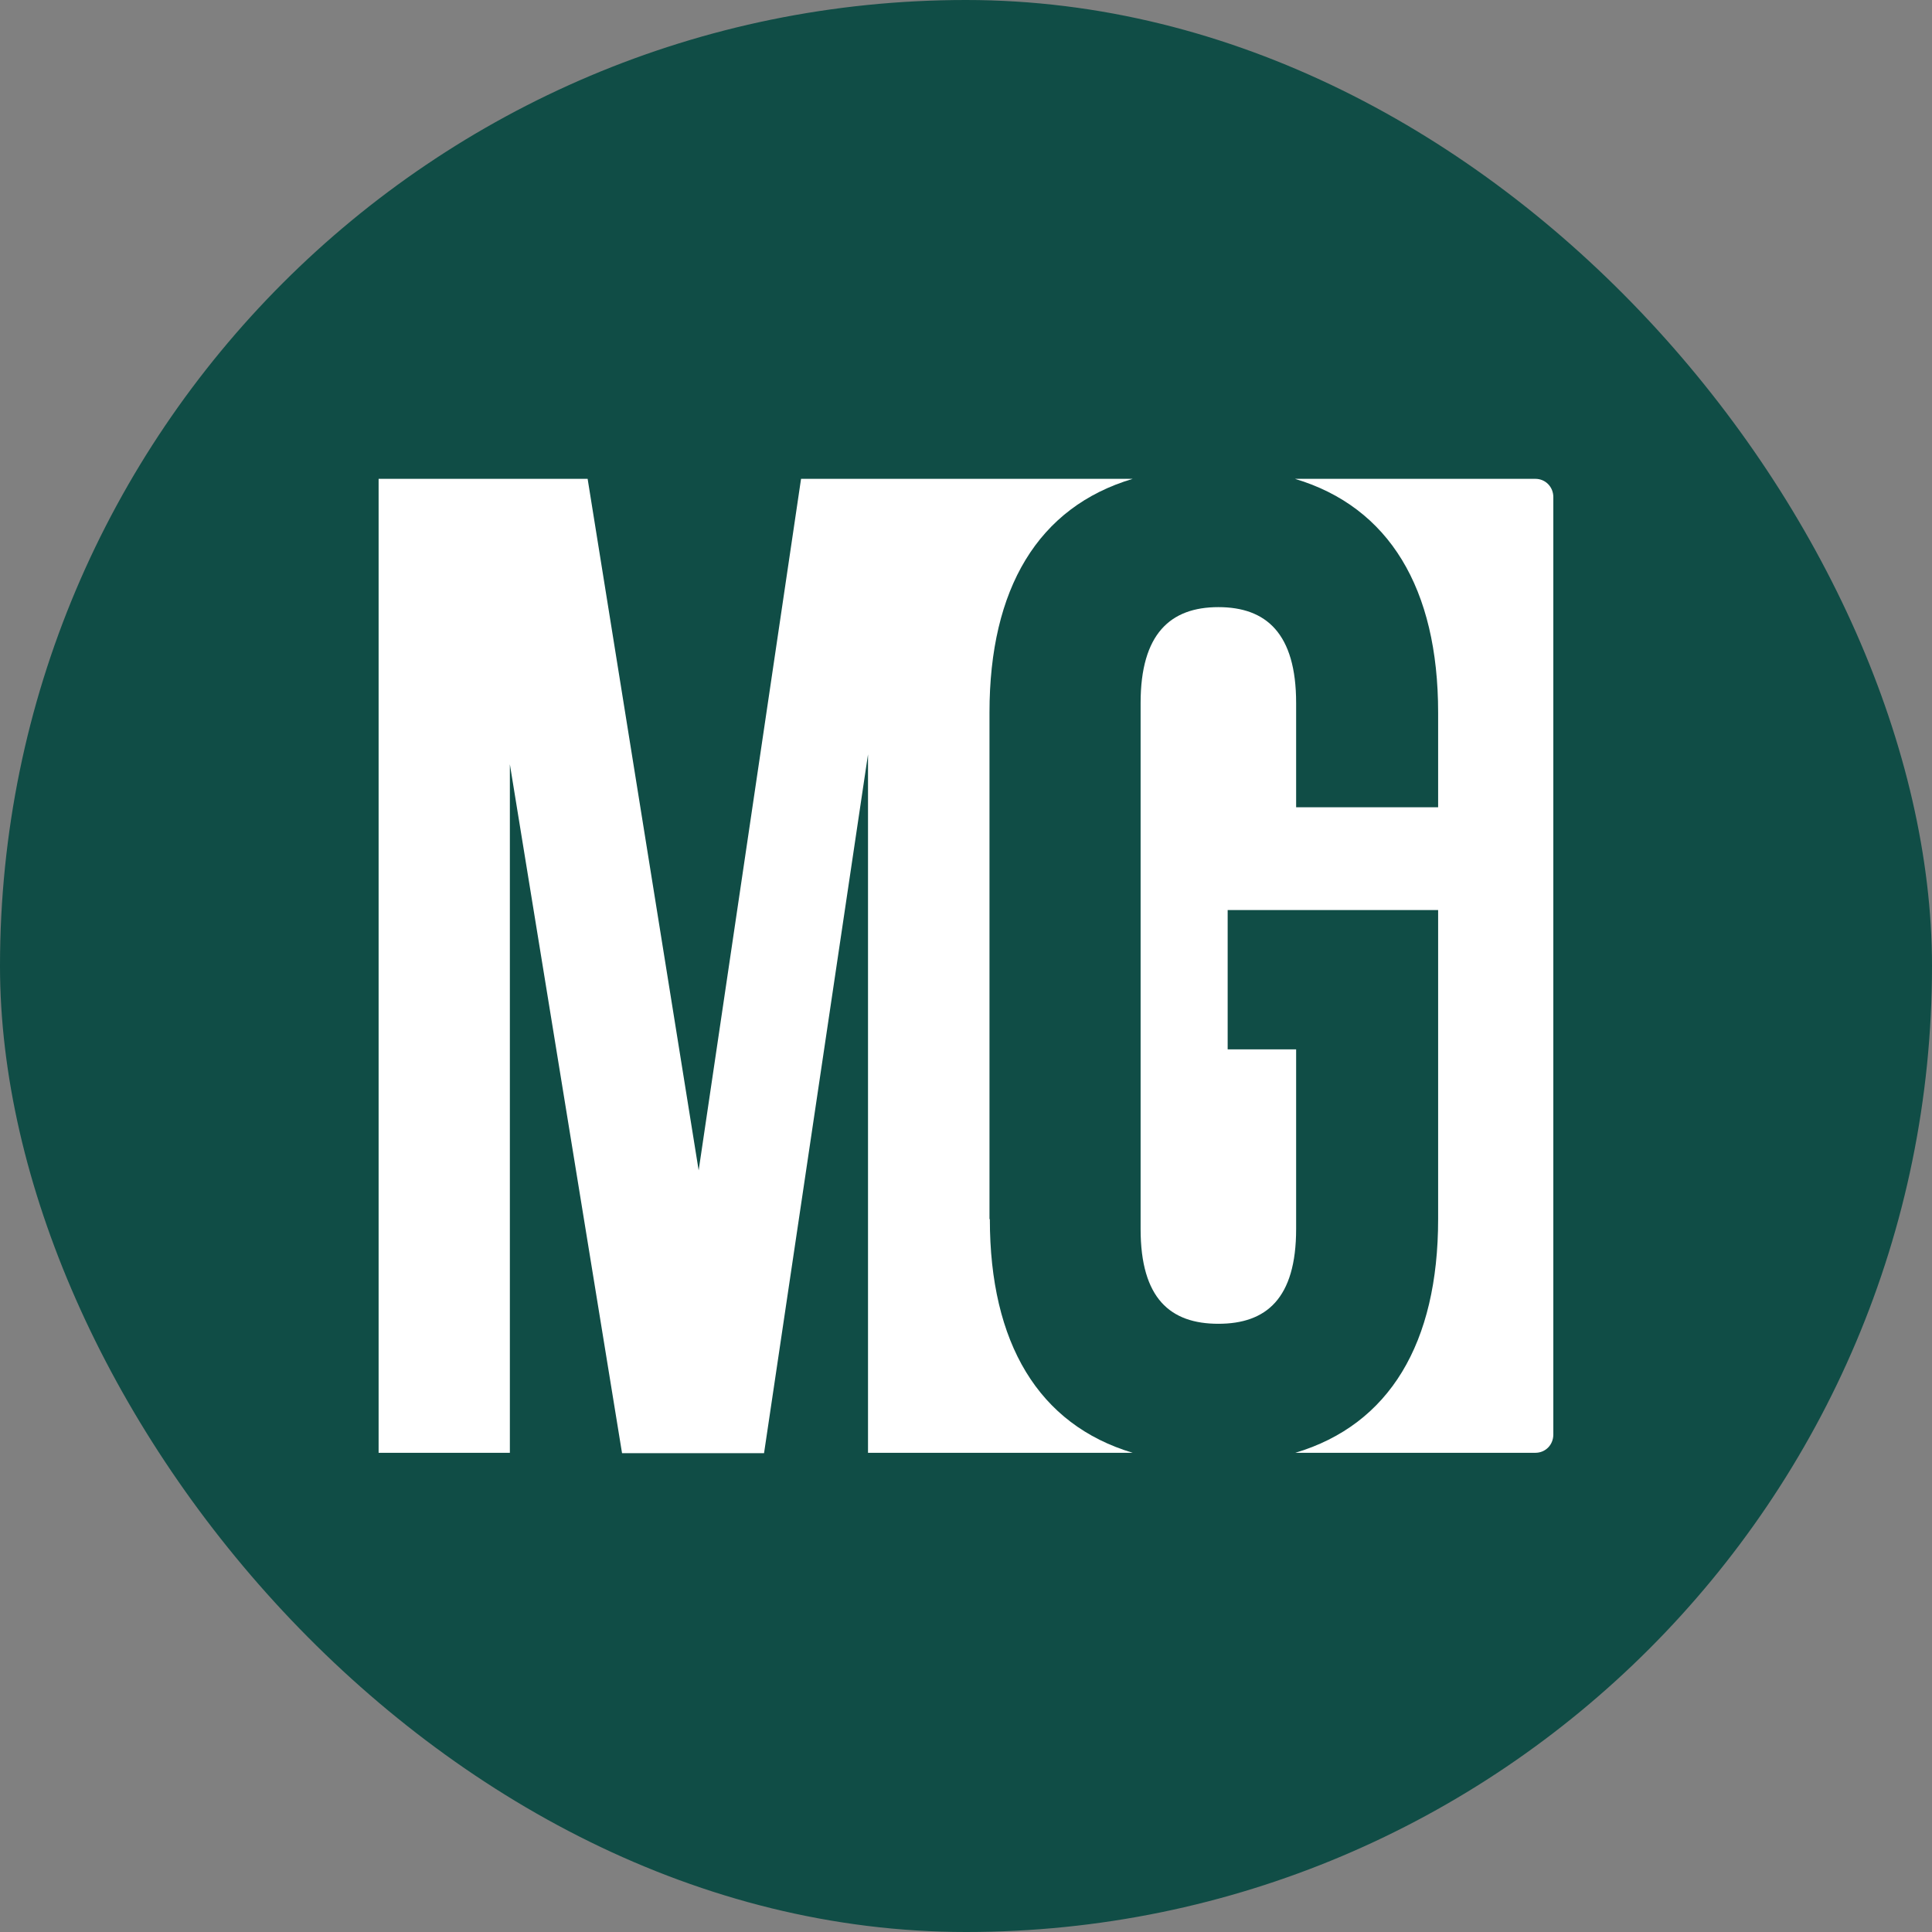
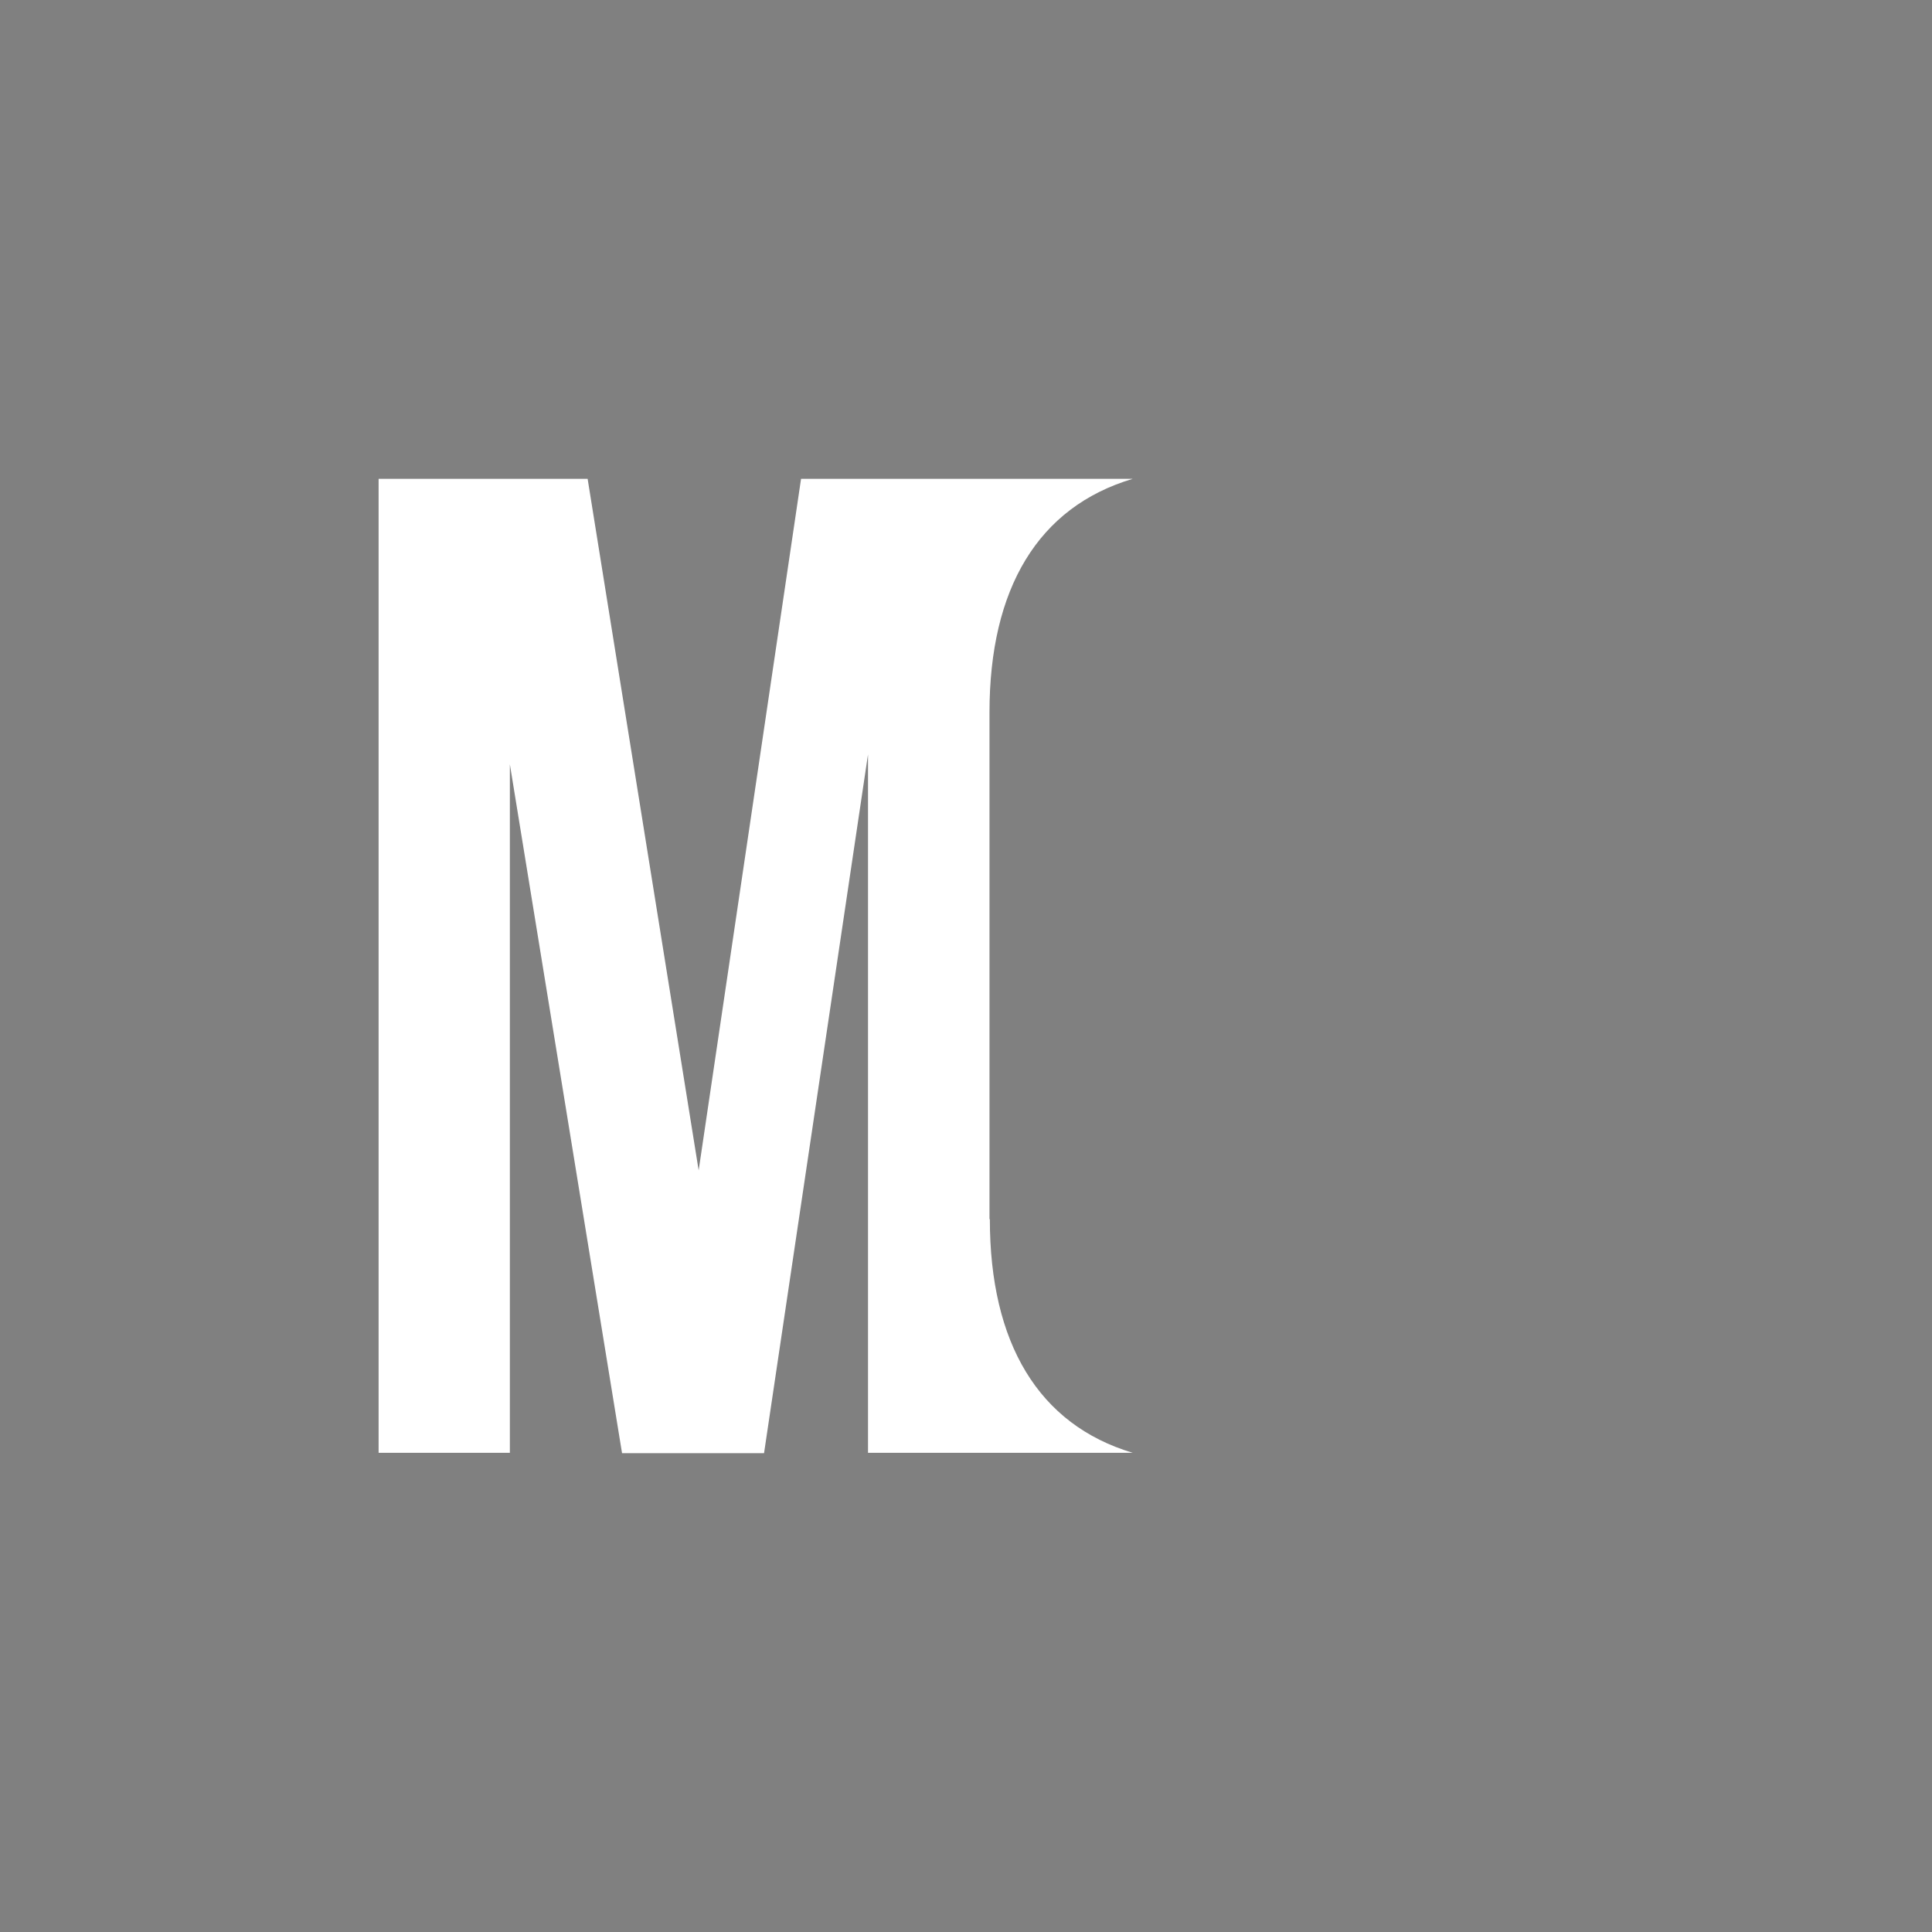
<svg xmlns="http://www.w3.org/2000/svg" width="32" height="32" viewBox="0 0 32 32" fill="none">
  <rect x="0" y="0" width="32" height="32" fill="#808080" stroke="none" />
-   <rect width="32" height="32" rx="16" fill="#104D46" />
  <path d="M16.389 20.192V11.802C16.389 9.747 17.194 8.398 18.761 7.931H13.268L11.572 19.385L9.733 7.931H6.271V24.063H8.445V12.659L10.303 24.069H12.655L14.377 12.495V24.063H18.761C17.201 23.596 16.395 22.247 16.395 20.192H16.389Z" fill="white" />
-   <path d="M25.424 7.931H21.449C23.009 8.398 23.82 9.747 23.82 11.802V13.371H21.468V11.644C21.468 10.491 20.972 10.056 20.18 10.056C19.387 10.056 18.892 10.497 18.892 11.644V20.356C18.892 21.51 19.387 21.926 20.18 21.926C20.972 21.926 21.468 21.51 21.468 20.356V17.381H20.334V15.073H23.82V20.192C23.82 22.247 23.015 23.596 21.455 24.063H25.43C25.598 24.063 25.728 23.931 25.728 23.76V8.234C25.728 8.064 25.598 7.931 25.43 7.931H25.424Z" fill="white" />
</svg>